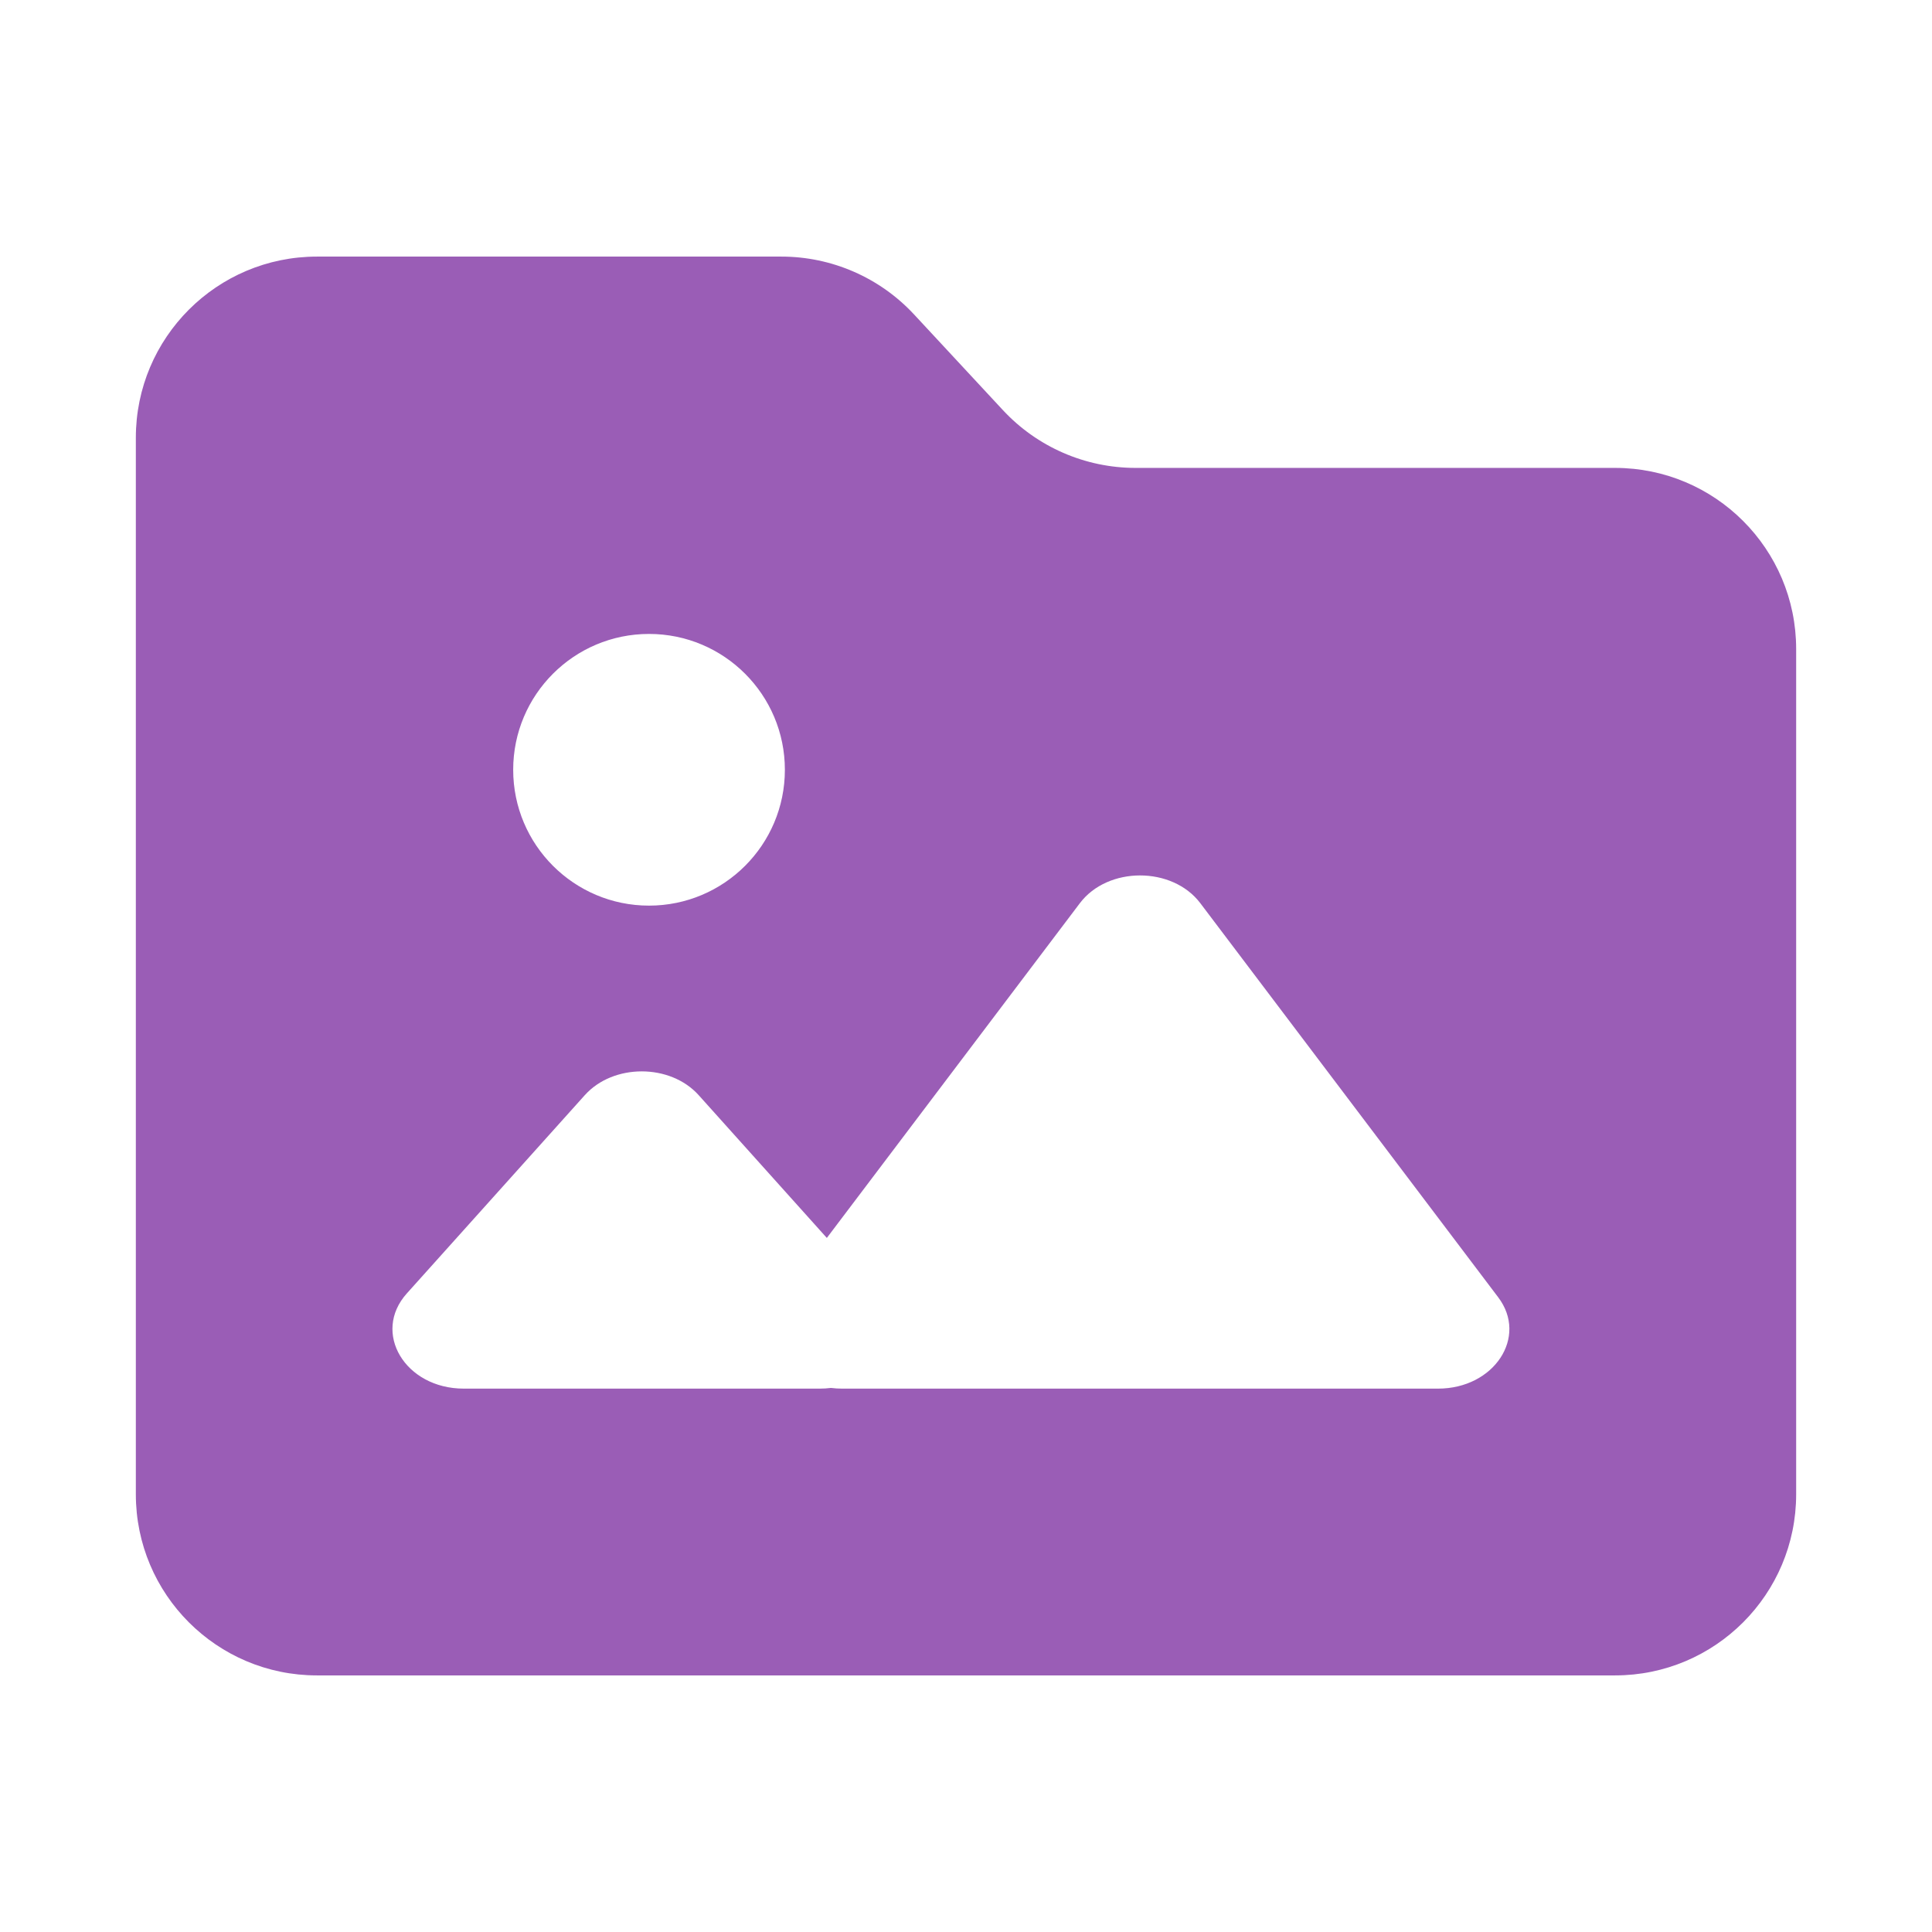
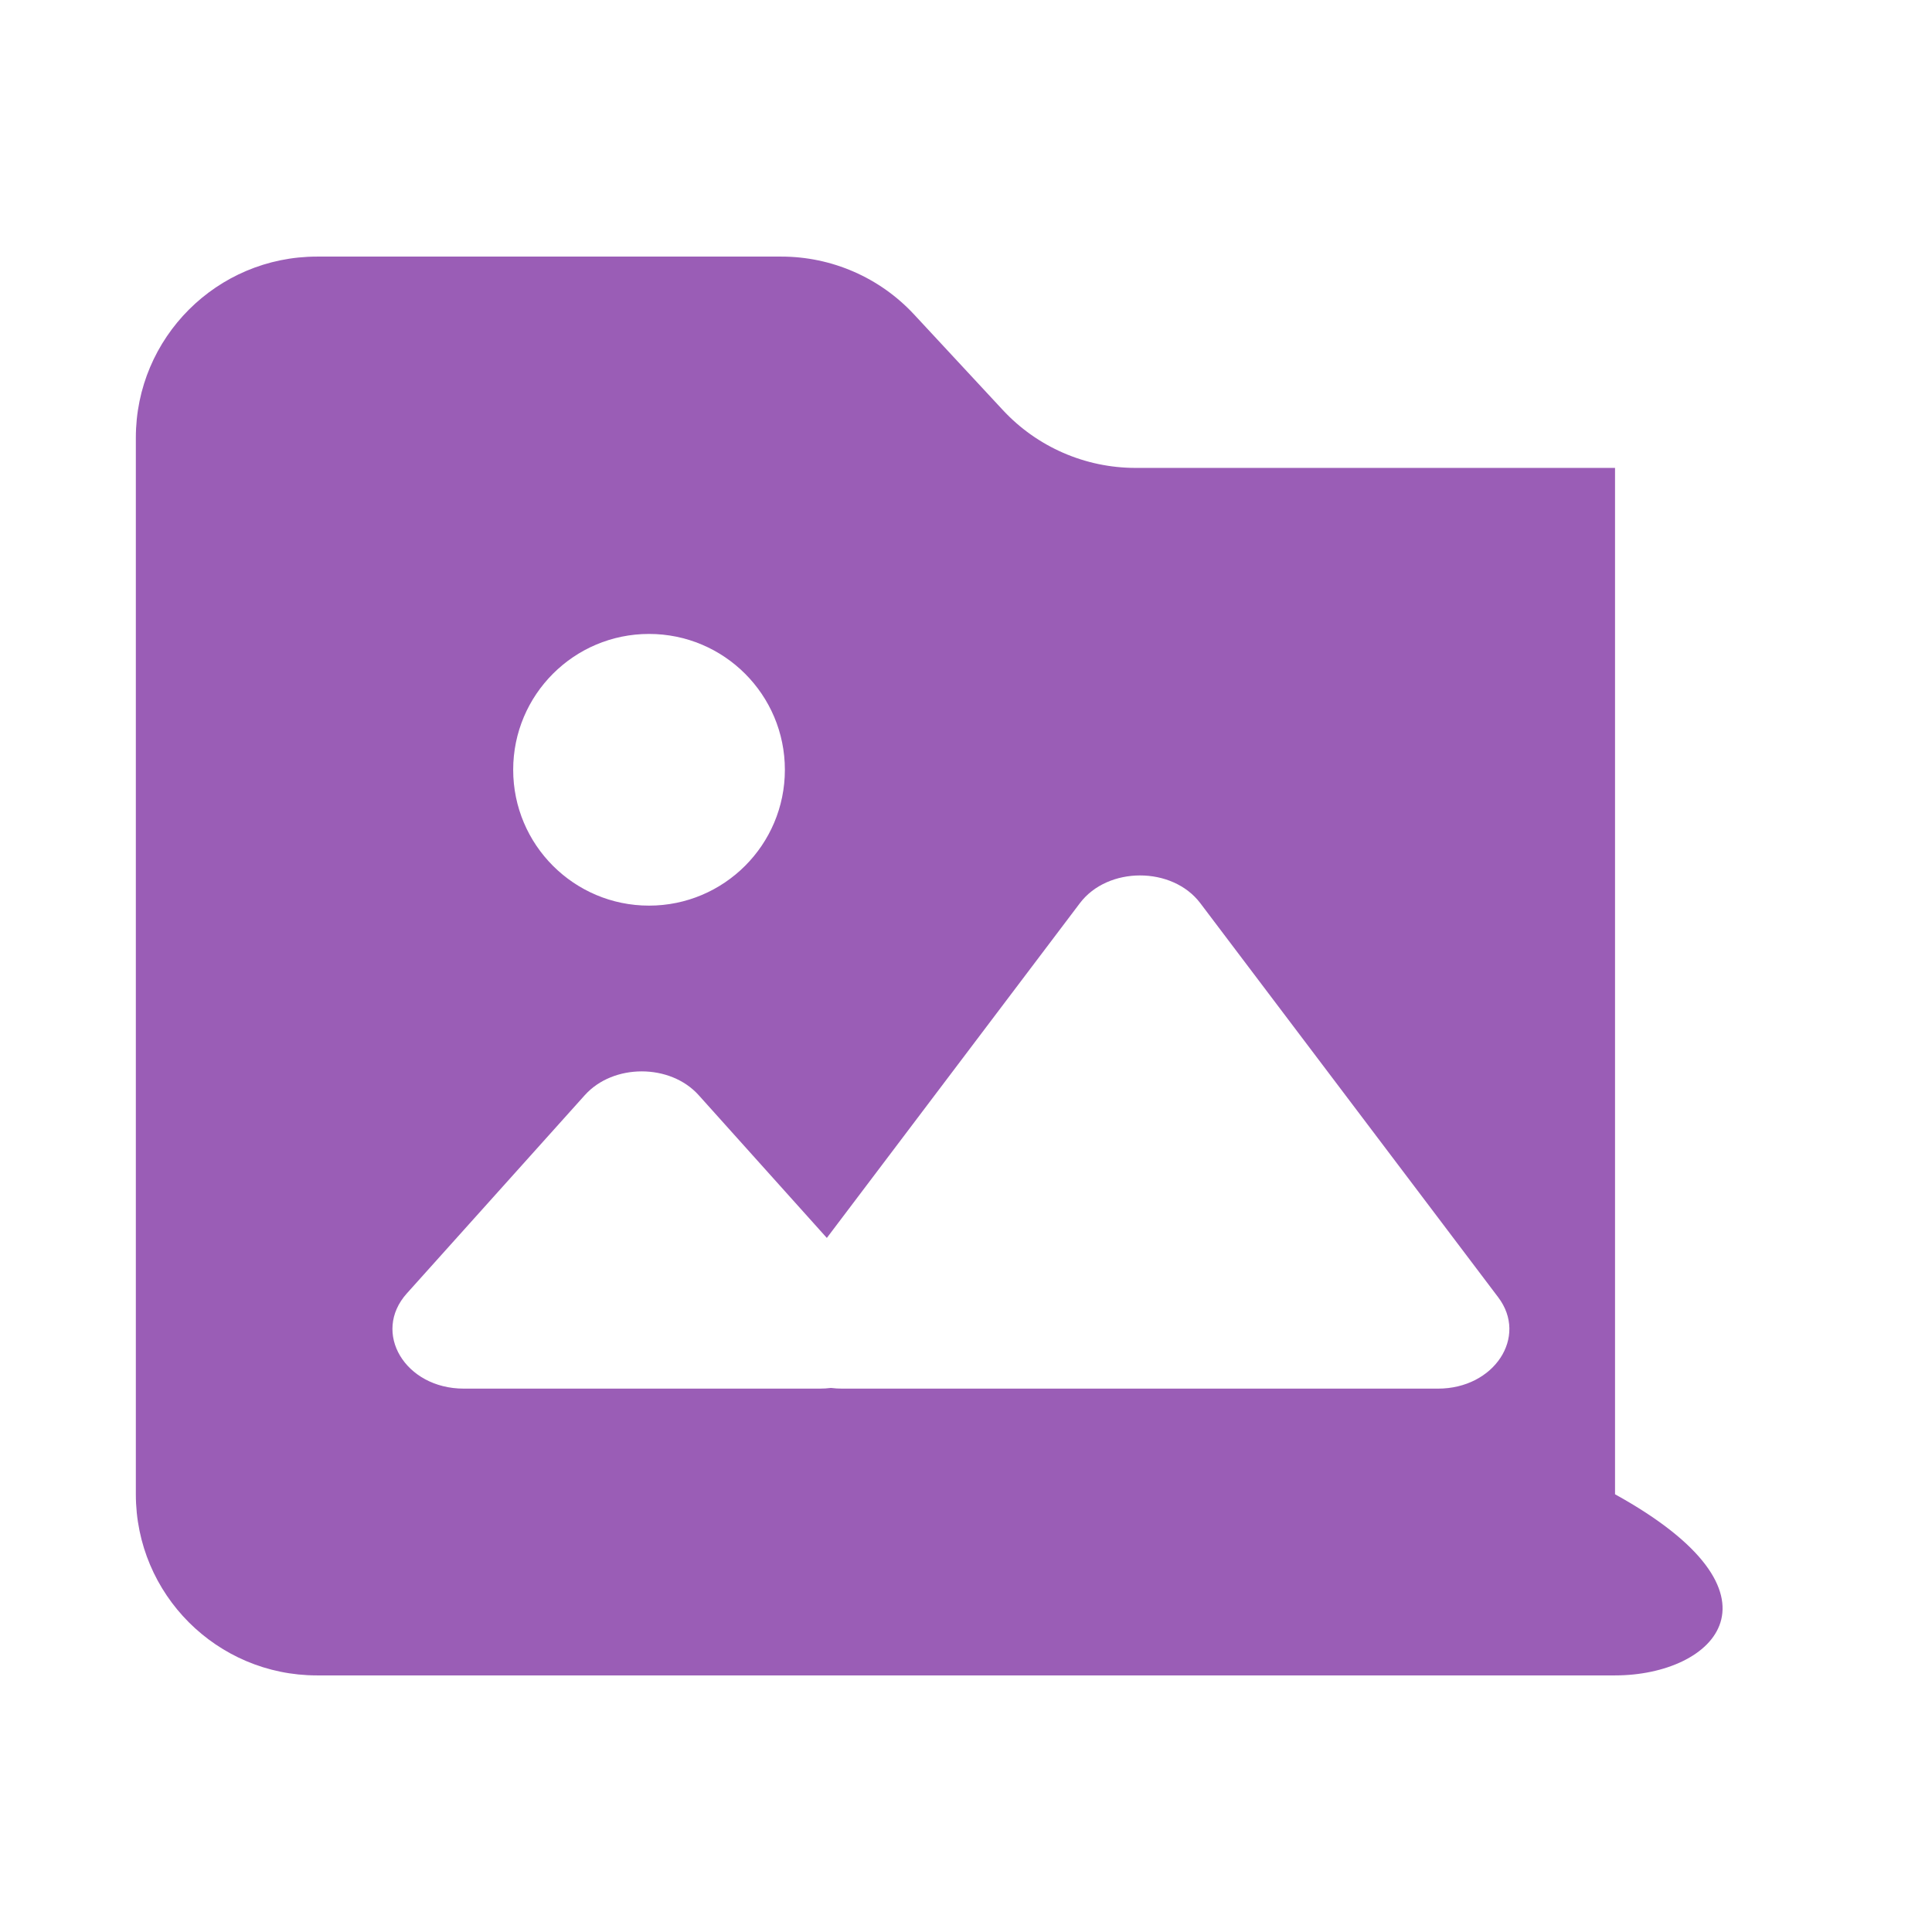
<svg xmlns="http://www.w3.org/2000/svg" width="64" height="64" viewBox="0 0 64 64" fill="none">
-   <path fill-rule="evenodd" clip-rule="evenodd" d="M4.5 14.5C4.5 11.186 7.186 8.5 10.5 8.5H25.884C27.552 8.5 29.145 9.195 30.28 10.417L33.22 13.583C34.355 14.805 35.948 15.5 37.616 15.5H53.5C56.814 15.5 59.5 18.186 59.5 21.5V49.5C59.5 52.814 56.814 55.5 53.5 55.5H10.5C7.186 55.5 4.5 52.814 4.5 49.5V14.5ZM35.773 29.918C36.698 28.694 38.835 28.694 39.761 29.918L49.632 42.977C50.624 44.289 49.495 46 47.638 46H27.895C27.769 46 27.645 45.992 27.526 45.977C27.406 45.992 27.282 46 27.154 46H15.363C13.419 46 12.31 44.146 13.476 42.847L19.372 36.279C20.315 35.228 22.202 35.228 23.145 36.279L27.39 41.008L35.773 29.918ZM21.5 30C23.985 30 26 27.985 26 25.5C26 23.015 23.985 21 21.5 21C19.015 21 17 23.015 17 25.5C17 27.985 19.015 30 21.5 30Z" fill="#9A5DB6" />
+   <path fill-rule="evenodd" clip-rule="evenodd" d="M4.5 14.5C4.5 11.186 7.186 8.5 10.5 8.5H25.884C27.552 8.5 29.145 9.195 30.28 10.417L33.22 13.583C34.355 14.805 35.948 15.5 37.616 15.5H53.5V49.5C59.5 52.814 56.814 55.5 53.5 55.5H10.5C7.186 55.5 4.5 52.814 4.5 49.5V14.5ZM35.773 29.918C36.698 28.694 38.835 28.694 39.761 29.918L49.632 42.977C50.624 44.289 49.495 46 47.638 46H27.895C27.769 46 27.645 45.992 27.526 45.977C27.406 45.992 27.282 46 27.154 46H15.363C13.419 46 12.31 44.146 13.476 42.847L19.372 36.279C20.315 35.228 22.202 35.228 23.145 36.279L27.39 41.008L35.773 29.918ZM21.5 30C23.985 30 26 27.985 26 25.5C26 23.015 23.985 21 21.5 21C19.015 21 17 23.015 17 25.5C17 27.985 19.015 30 21.5 30Z" fill="#9A5DB6" />
</svg>